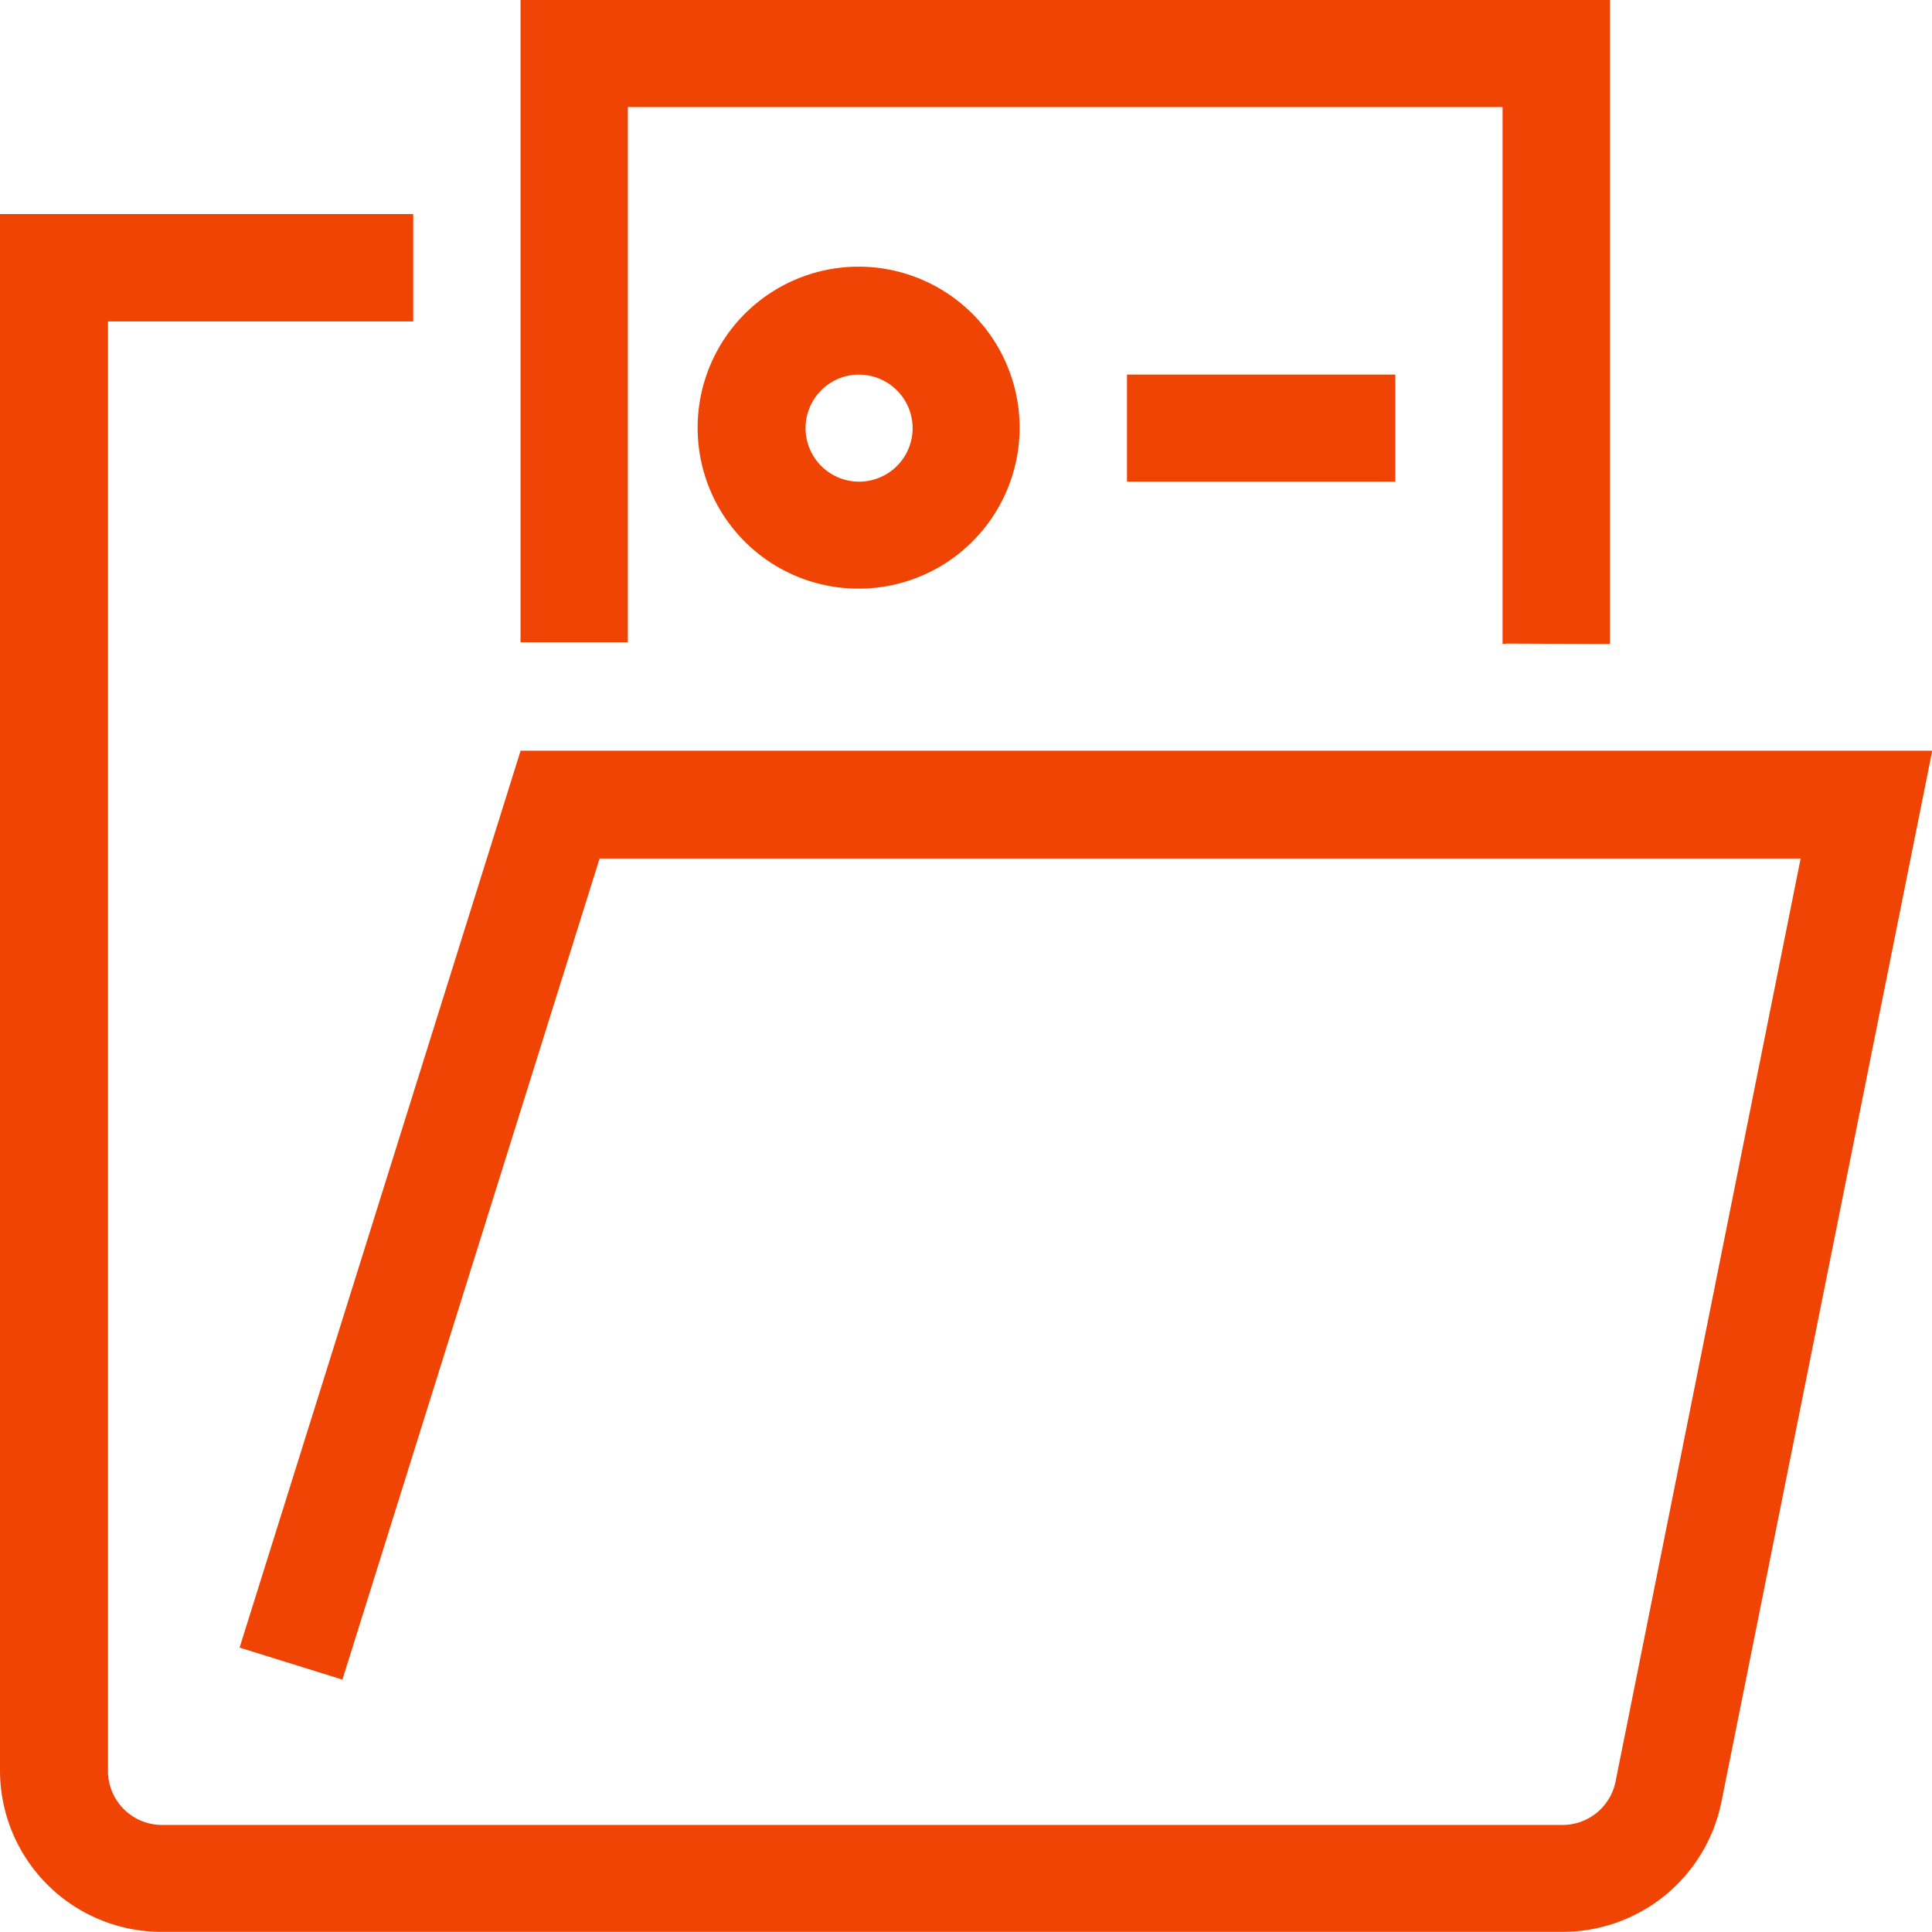
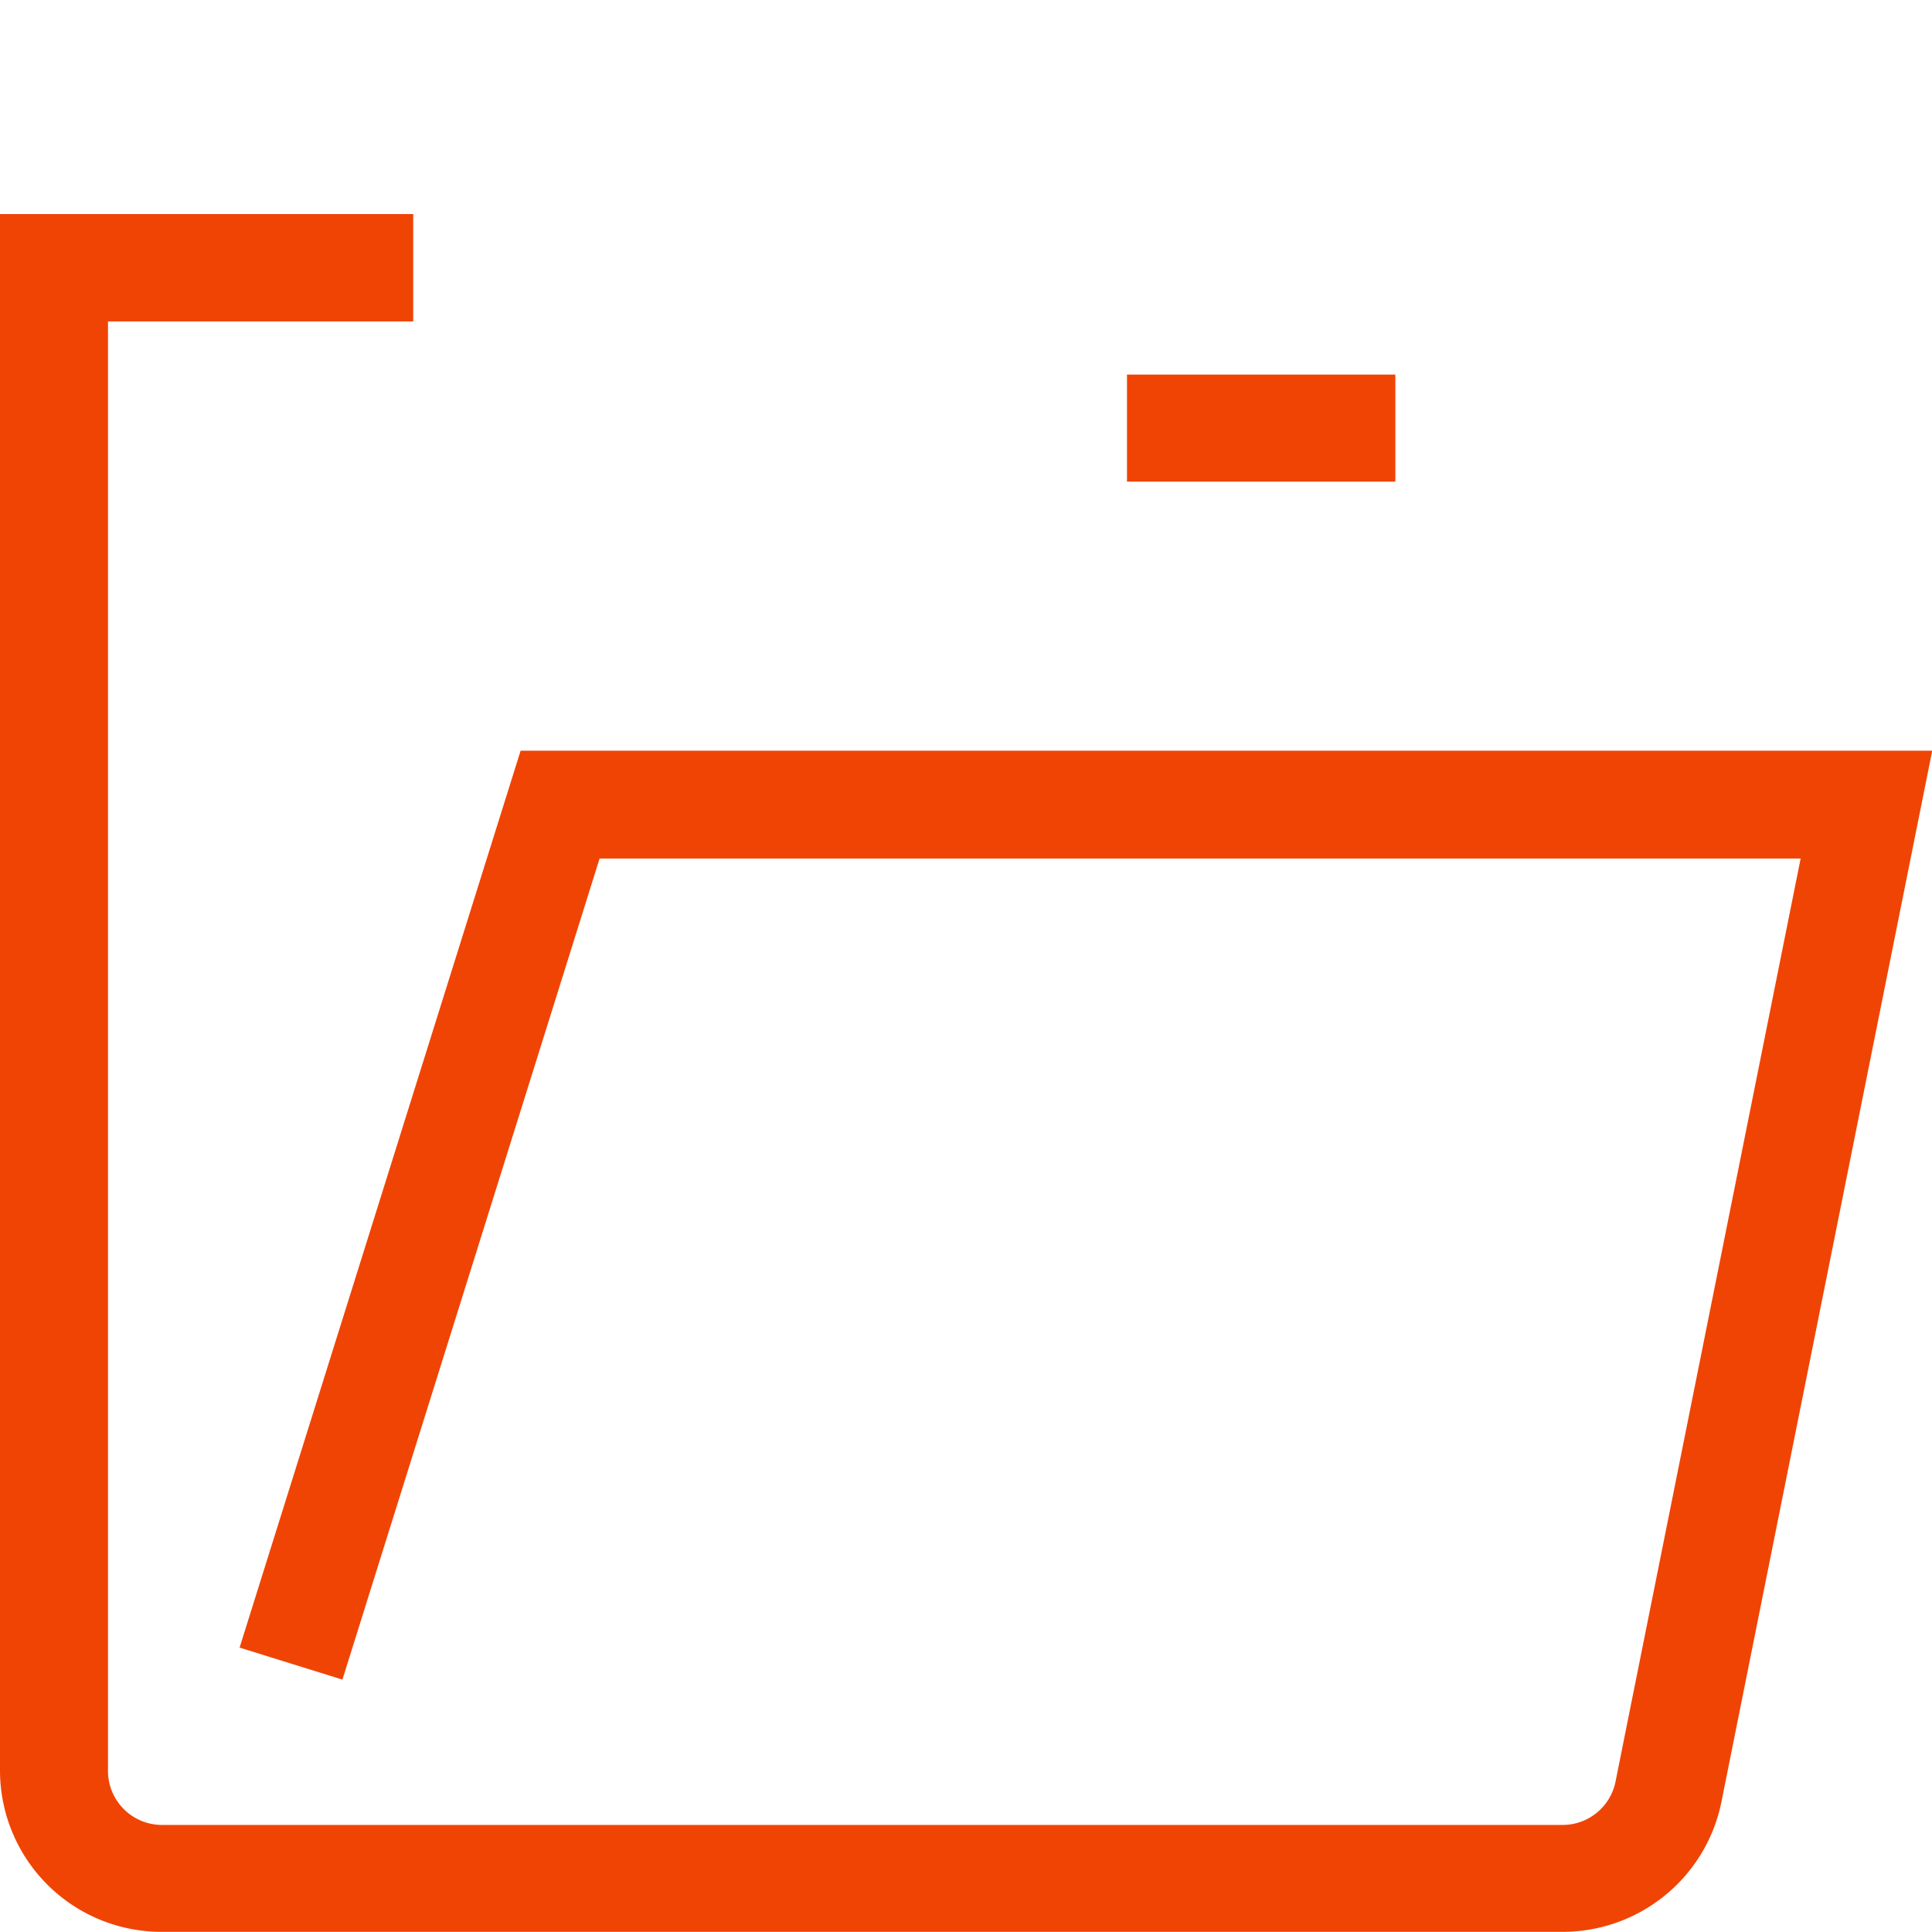
<svg xmlns="http://www.w3.org/2000/svg" width="25.046" height="25.046" viewBox="0 0 25.046 25.046">
  <g id="bank-svgrepo-com" transform="translate(0 0)">
-     <path id="Path_5165" data-name="Path 5165" d="M517.334,0V8.326h1.391V1.388h11.34V8.349l.061-.006,1.331.006V0Z" transform="translate(-510.586 0)" fill="#f04405" fill-rule="evenodd" />
    <path id="Path_5166" data-name="Path 5166" d="M0,212.743H5.357v1.392H1.4v18.791a.7.7,0,0,0,.7.7H20.259a.7.7,0,0,0,.684-.56l2.4-11.968H7.773L4.439,231.742l-1.333-.415L6.749,219.7h18.3l-2.734,13.633a2.1,2.1,0,0,1-2.053,1.679H2.094A2.093,2.093,0,0,1,0,232.926Z" transform="translate(0 -209.968)" fill="#f04405" fill-rule="evenodd" />
-     <path id="Path_5167" data-name="Path 5167" d="M693.333,268.01a2.087,2.087,0,1,1,2.087,2.081A2.084,2.084,0,0,1,693.333,268.01Zm2.087-.694a.694.694,0,1,0,.7.694A.695.695,0,0,0,695.42,267.317Z" transform="translate(-684.289 -262.46)" fill="#f04405" fill-rule="evenodd" />
    <path id="Path_5168" data-name="Path 5168" d="M1123.479,372.3H1120v1.388h3.479Z" transform="translate(-1105.39 -367.444)" fill="#f04405" fill-rule="evenodd" />
  </g>
</svg>